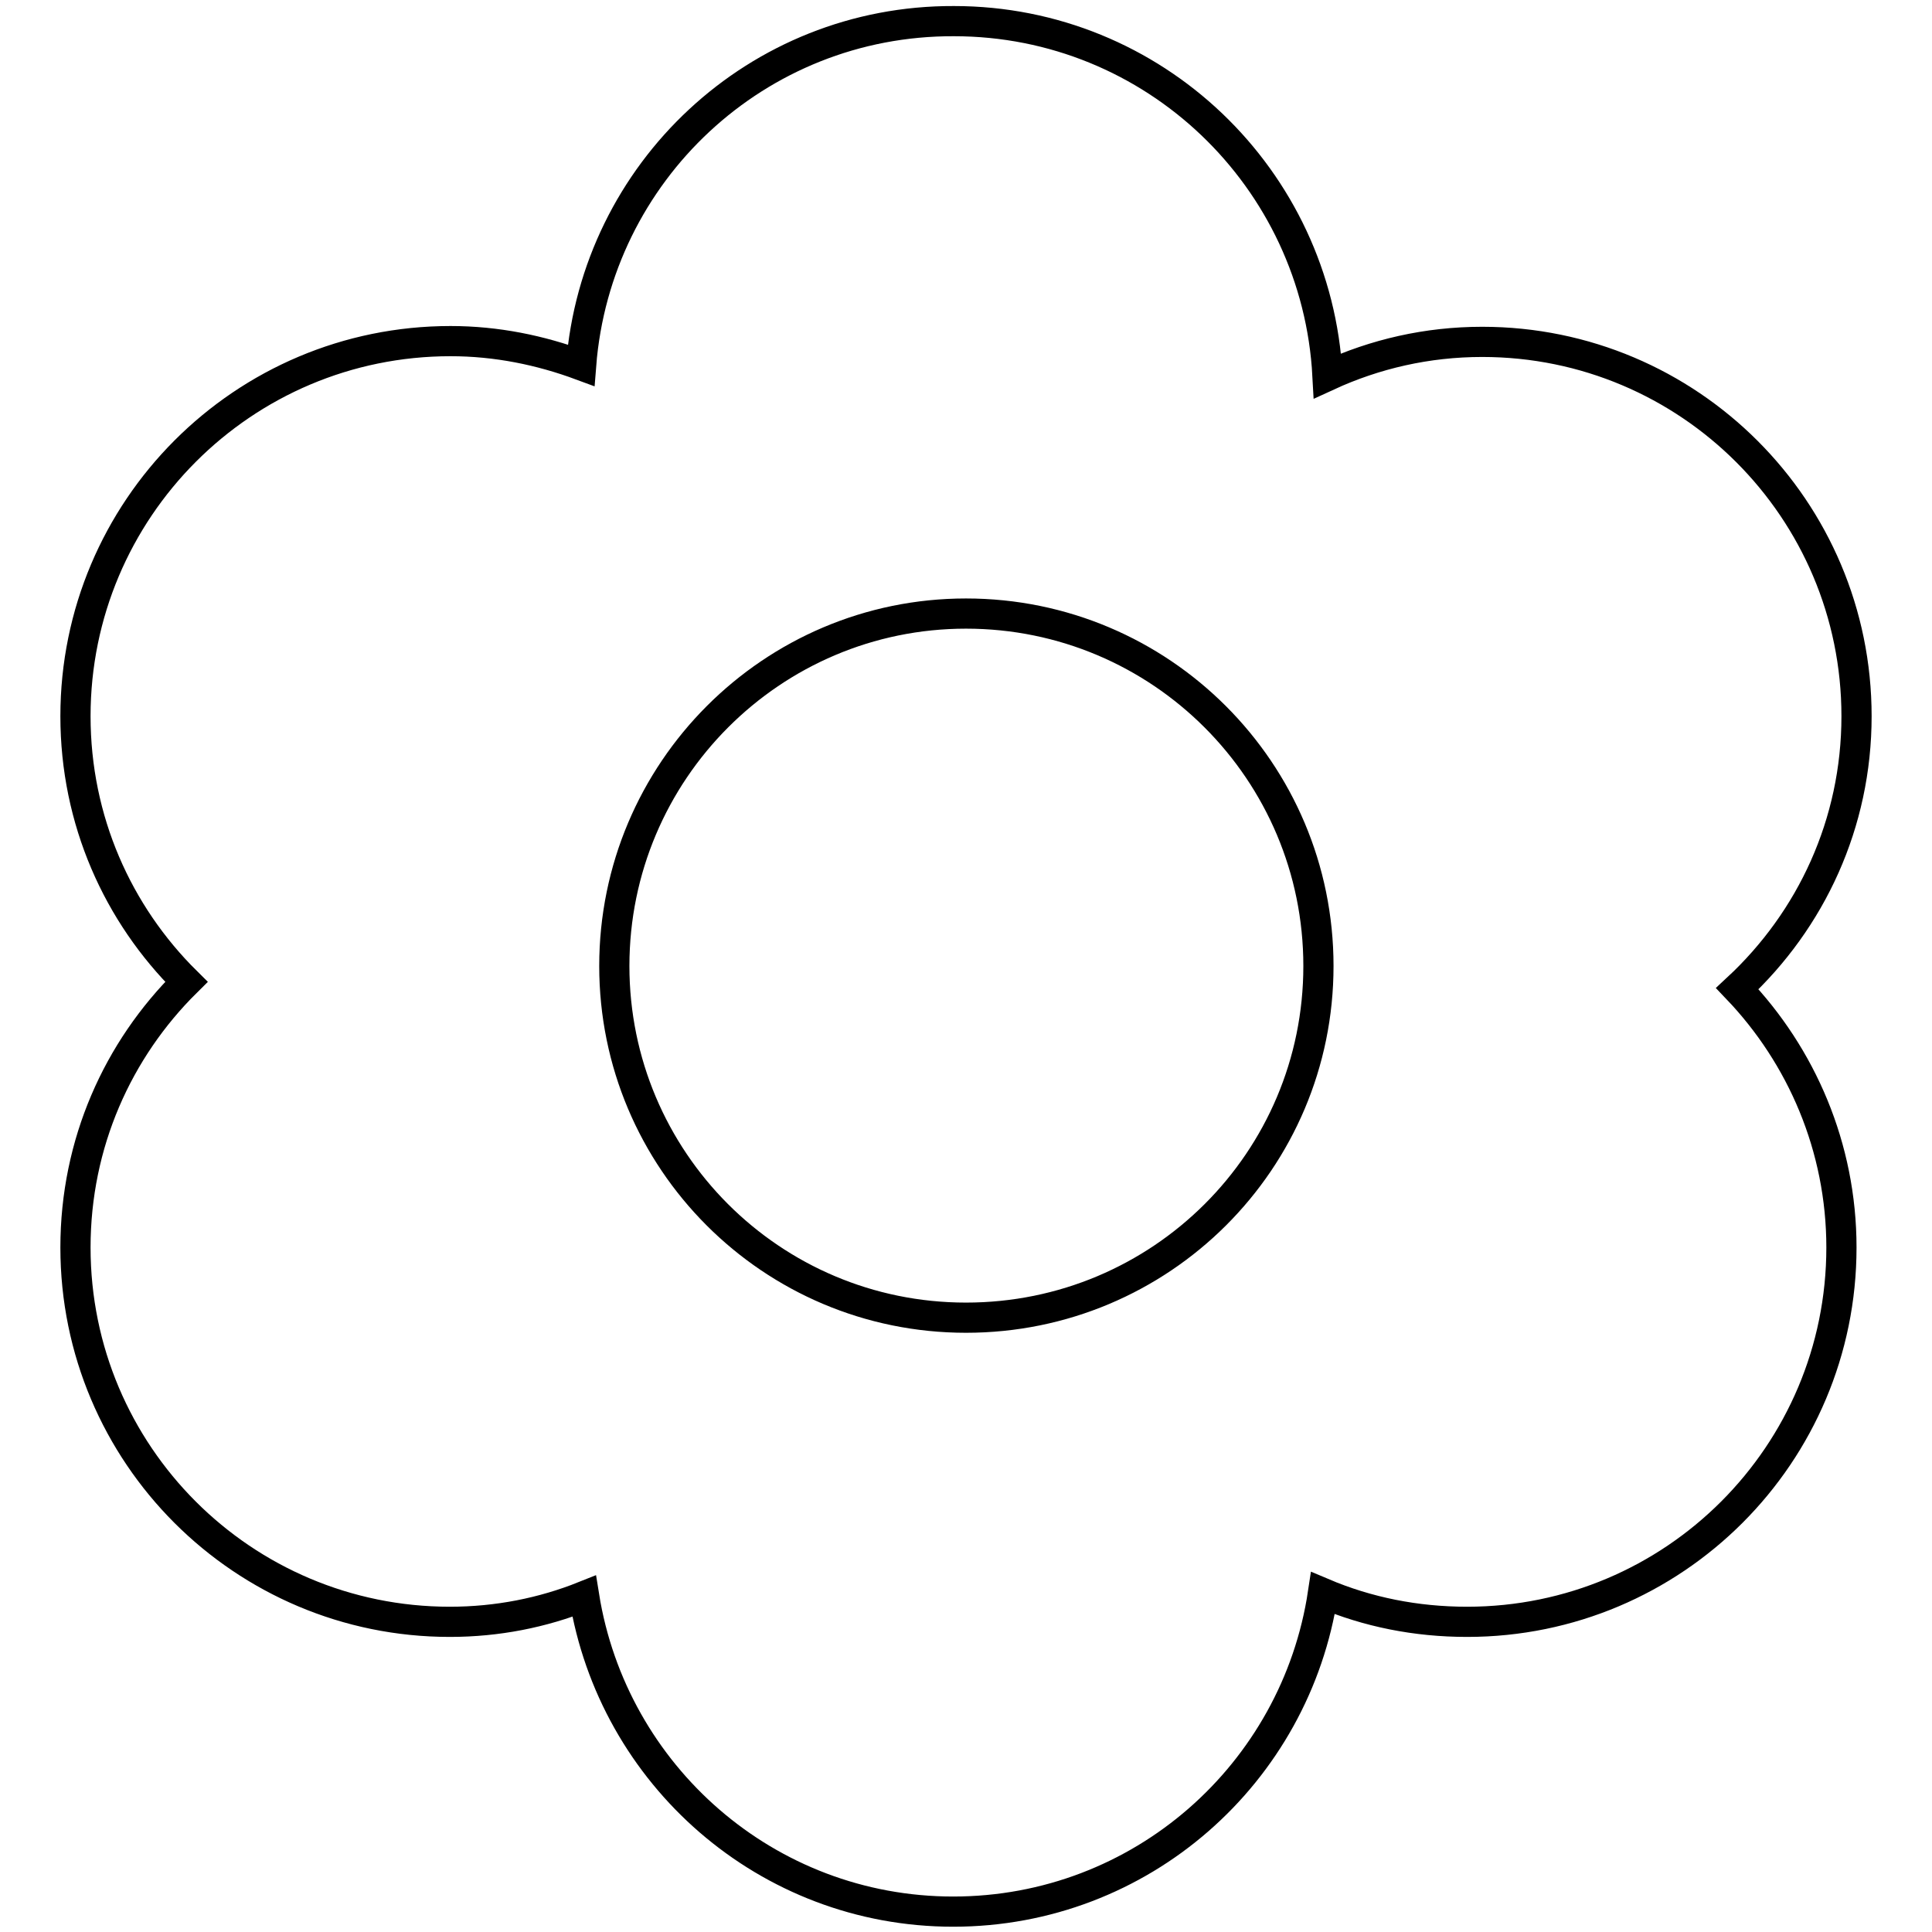
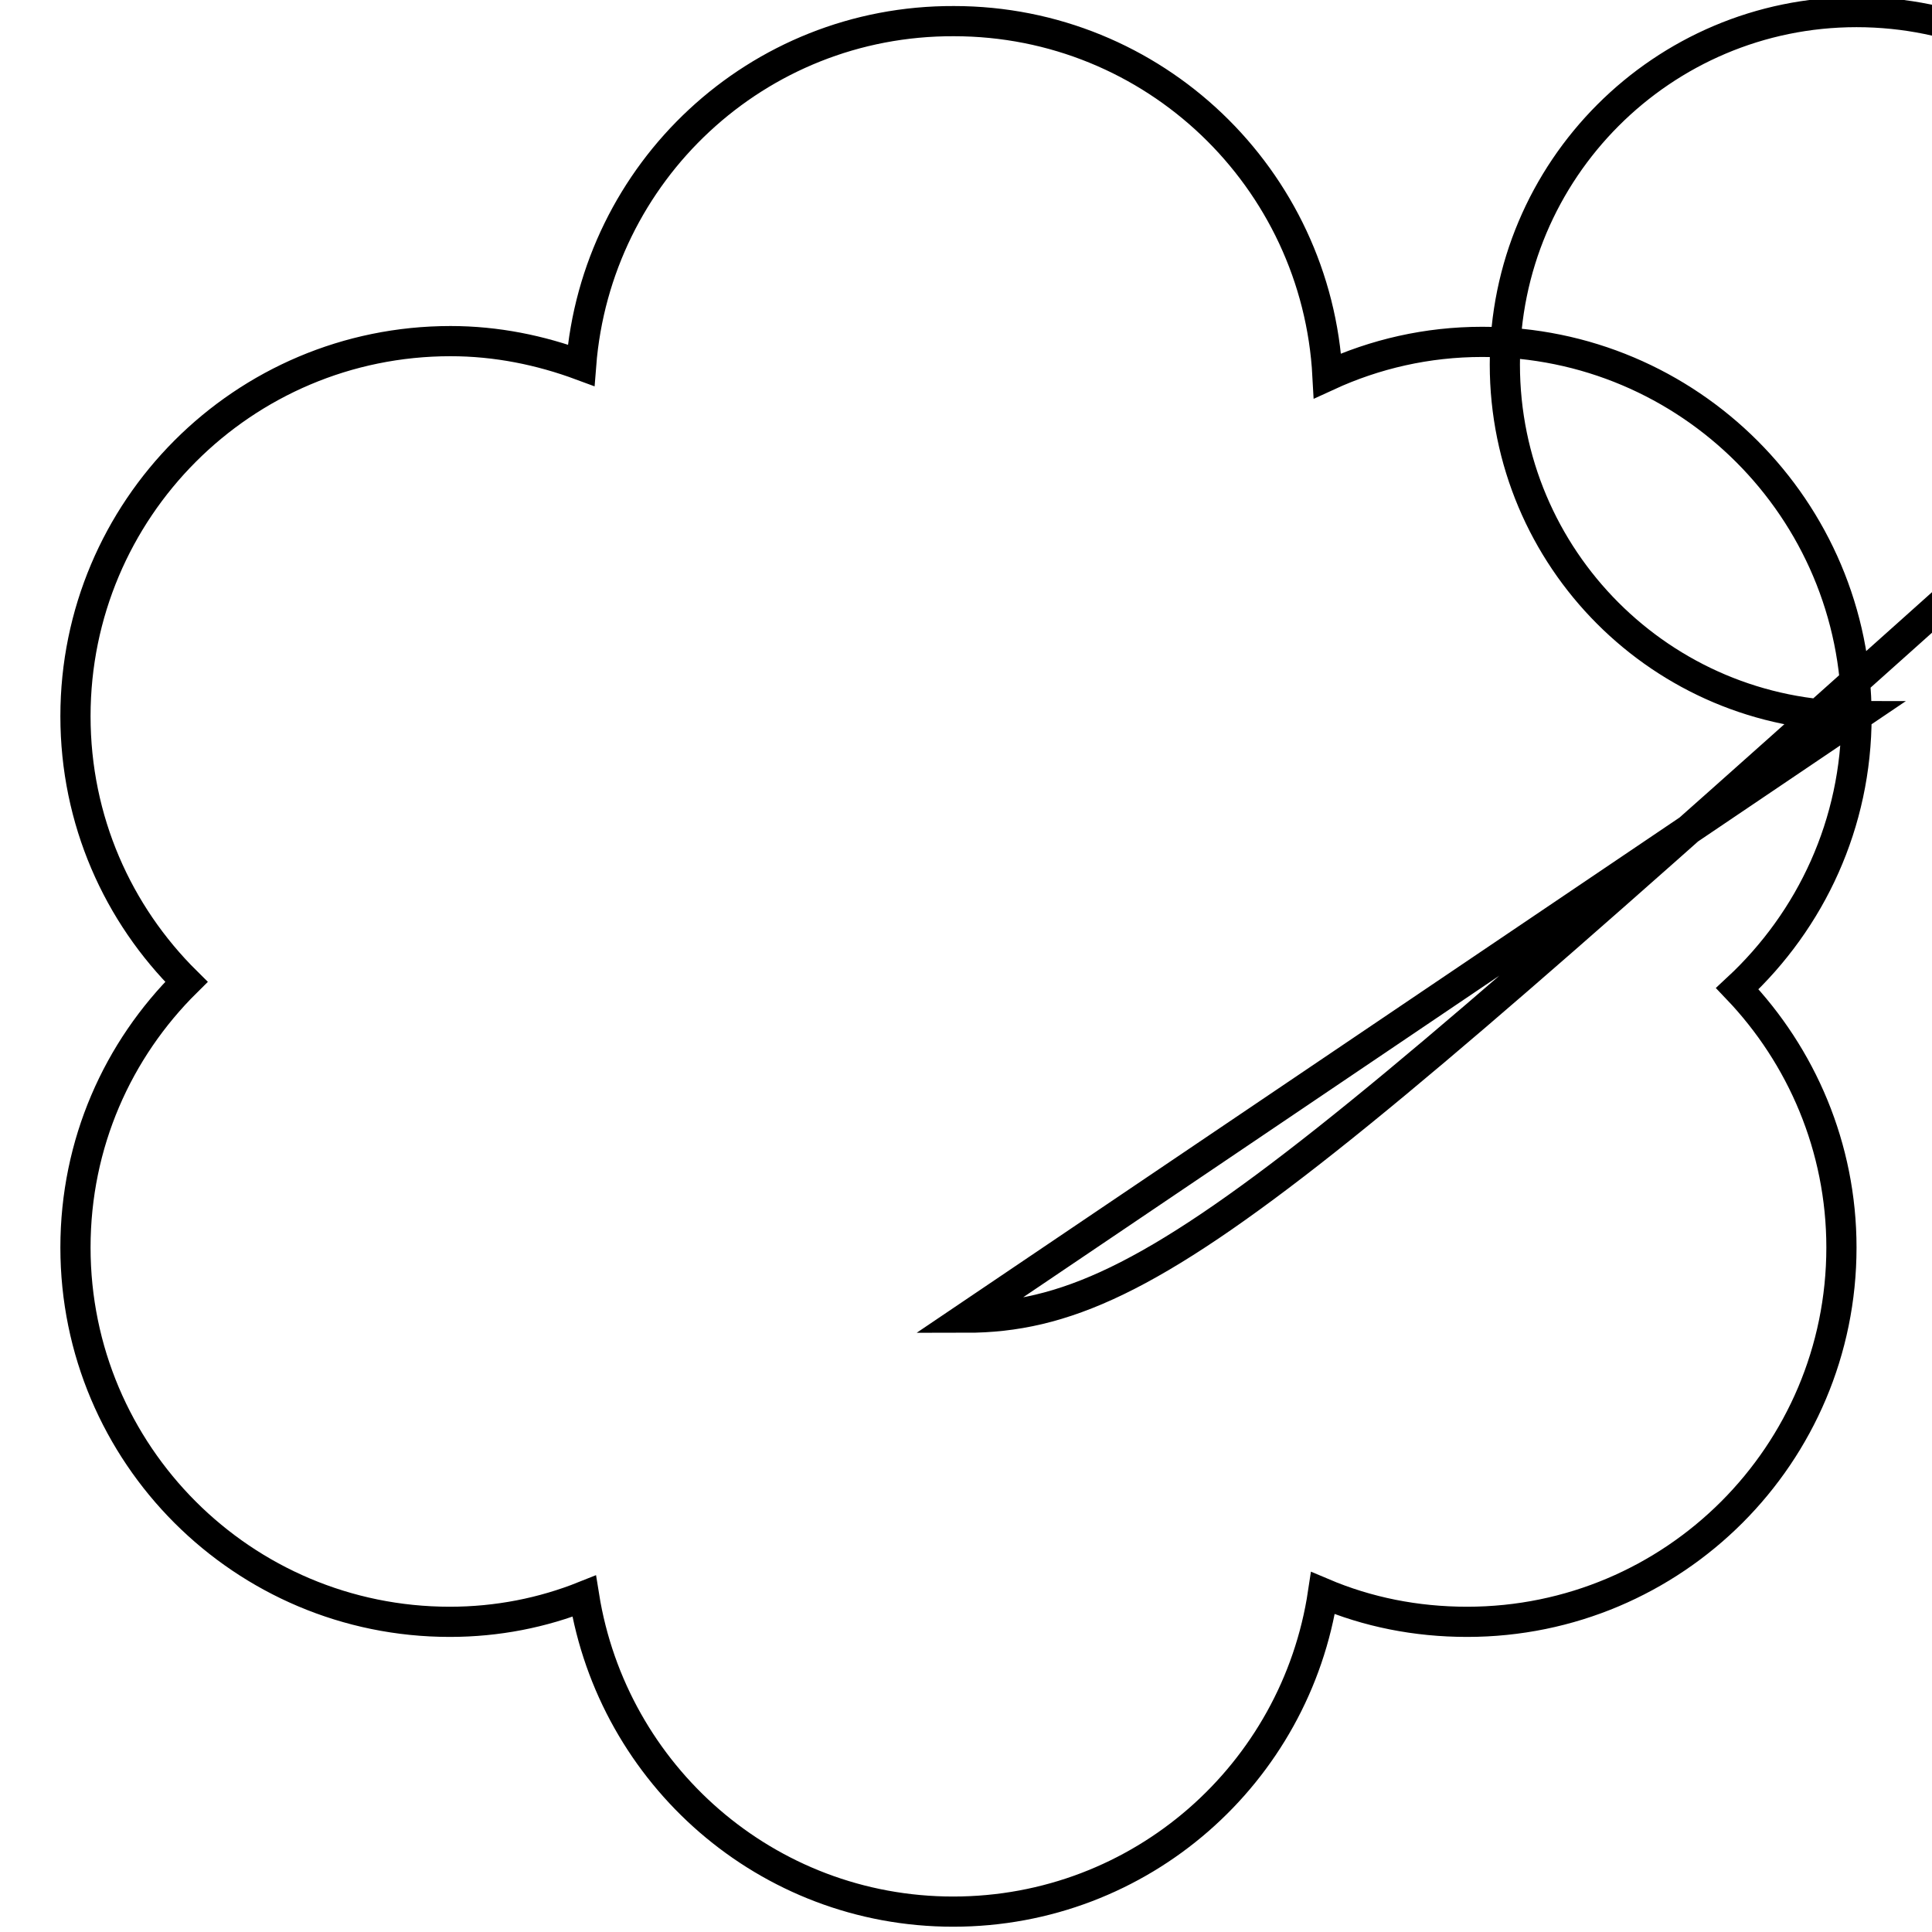
<svg xmlns="http://www.w3.org/2000/svg" version="1.1" x="0px" y="0px" viewBox="0 0 256 256" enable-background="new 0 0 256 256" xml:space="preserve">
  <g>
-     <path stroke-width="4" fill-opacity="0" stroke="#000000" d="M246,94.9c0-27.4-22.2-49.6-49.6-49.6c-7.3,0-14.2,1.6-20.5,4.5c-1.4-26.2-23-47-49.5-47 C100.3,2.7,79,22.8,77,48.4c-5.4-2-11.2-3.2-17.3-3.2C32.2,45.2,10,67.5,10,94.9c0,13.8,5.6,26.2,14.7,35.2 c-9.1,9-14.7,21.4-14.7,35.2c0,27.4,22.2,49.6,49.6,49.6c6.3,0,12.3-1.2,17.8-3.4c3.8,23.7,24.2,41.8,48.9,41.8 c24.9,0,45.4-18.3,49-42.2c5.9,2.5,12.3,3.8,19.1,3.8c27.4,0,49.6-22.2,49.6-49.6c0-13.3-5.3-25.4-13.8-34.3 C240,121.9,246,109.1,246,94.9z M128,174.6c-25.8,0-46.6-20.9-46.6-46.6c0-25.8,20.9-46.7,46.6-46.7c25.8,0,46.7,20.9,46.7,46.7 C174.7,153.8,153.8,174.6,128,174.6z" />
+     <path stroke-width="4" fill-opacity="0" stroke="#000000" d="M246,94.9c0-27.4-22.2-49.6-49.6-49.6c-7.3,0-14.2,1.6-20.5,4.5c-1.4-26.2-23-47-49.5-47 C100.3,2.7,79,22.8,77,48.4c-5.4-2-11.2-3.2-17.3-3.2C32.2,45.2,10,67.5,10,94.9c0,13.8,5.6,26.2,14.7,35.2 c-9.1,9-14.7,21.4-14.7,35.2c0,27.4,22.2,49.6,49.6,49.6c6.3,0,12.3-1.2,17.8-3.4c3.8,23.7,24.2,41.8,48.9,41.8 c24.9,0,45.4-18.3,49-42.2c5.9,2.5,12.3,3.8,19.1,3.8c27.4,0,49.6-22.2,49.6-49.6c0-13.3-5.3-25.4-13.8-34.3 C240,121.9,246,109.1,246,94.9z c-25.8,0-46.6-20.9-46.6-46.6c0-25.8,20.9-46.7,46.6-46.7c25.8,0,46.7,20.9,46.7,46.7 C174.7,153.8,153.8,174.6,128,174.6z" />
  </g>
</svg>